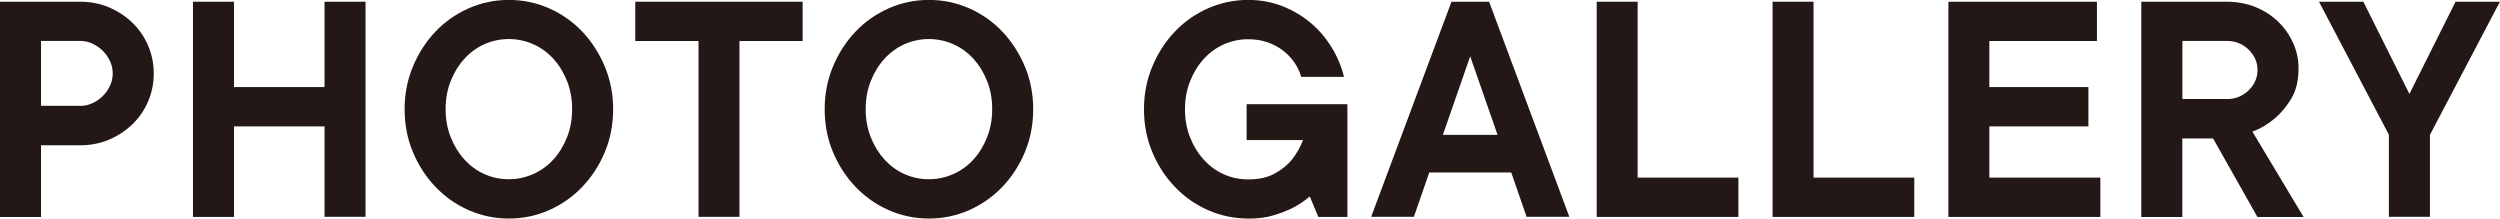
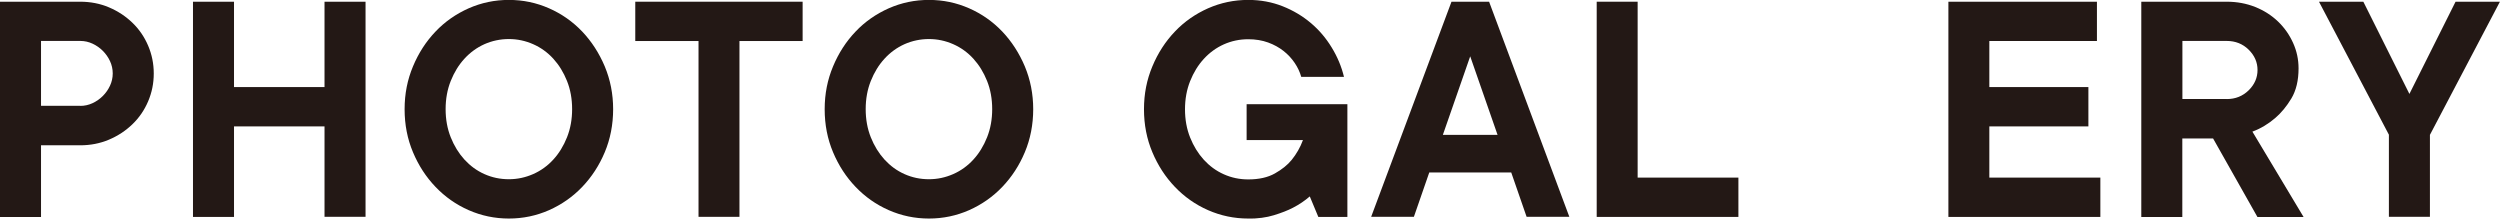
<svg xmlns="http://www.w3.org/2000/svg" id="_イヤー_2" viewBox="0 0 292.51 25.57">
  <defs>
    <style>.cls-1{fill:#231815;}</style>
  </defs>
  <g id="moji">
    <g>
      <path class="cls-1" d="M0,.2H9.39c1.2,0,2.32,.22,3.36,.66,1.04,.44,1.95,1.04,2.74,1.8,.79,.76,1.4,1.65,1.84,2.68,.44,1.03,.66,2.11,.66,3.26s-.22,2.23-.66,3.26c-.44,1.03-1.05,1.92-1.84,2.68-.79,.76-1.7,1.36-2.74,1.8-1.04,.44-2.16,.66-3.36,.66H4.8v8.39H0V.2ZM9.39,12.39c.51,0,.99-.11,1.44-.32,.45-.21,.85-.49,1.2-.84,.35-.35,.63-.75,.84-1.2,.21-.45,.32-.93,.32-1.44s-.11-.99-.32-1.44c-.21-.45-.49-.85-.84-1.2-.35-.35-.75-.63-1.2-.84-.45-.21-.93-.32-1.44-.32H4.8v7.59h4.6Z" />
      <path class="cls-1" d="M22.58,.2h4.8V10.19h10.59V.2h4.8V25.37h-4.8V14.79h-10.59v10.59h-4.8V.2Z" />
      <path class="cls-1" d="M59.54,25.57c-1.65,0-3.22-.33-4.7-.98-1.48-.65-2.77-1.56-3.88-2.72-1.11-1.16-1.99-2.51-2.64-4.06-.65-1.54-.98-3.22-.98-5.03s.33-3.46,.98-5.01c.65-1.56,1.53-2.92,2.64-4.08,1.1-1.16,2.4-2.06,3.88-2.72,1.48-.65,3.04-.98,4.7-.98s3.22,.33,4.7,.98c1.48,.65,2.77,1.56,3.88,2.72,1.1,1.16,1.98,2.52,2.64,4.08,.65,1.56,.98,3.23,.98,5.01s-.33,3.49-.98,5.03c-.65,1.55-1.53,2.9-2.64,4.06-1.11,1.16-2.4,2.06-3.88,2.72-1.48,.65-3.04,.98-4.7,.98Zm0-4.6c.99,0,1.93-.2,2.84-.6,.91-.4,1.69-.97,2.36-1.7,.67-.73,1.2-1.6,1.6-2.6,.4-1,.6-2.1,.6-3.3s-.2-2.3-.6-3.3c-.4-1-.93-1.86-1.6-2.6-.67-.73-1.45-1.3-2.36-1.7-.91-.4-1.85-.6-2.84-.6s-1.96,.2-2.86,.6c-.89,.4-1.67,.97-2.34,1.7-.67,.73-1.2,1.6-1.6,2.6-.4,1-.6,2.1-.6,3.3s.2,2.3,.6,3.3c.4,1,.93,1.86,1.6,2.6,.67,.73,1.44,1.3,2.34,1.7,.89,.4,1.84,.6,2.86,.6Z" />
      <path class="cls-1" d="M81.72,4.8h-7.39V.2h19.58V4.8h-7.39V25.37h-4.79V4.8Z" />
      <path class="cls-1" d="M108.69,25.57c-1.65,0-3.22-.33-4.7-.98-1.48-.65-2.77-1.56-3.88-2.72-1.11-1.16-1.99-2.51-2.64-4.06-.65-1.54-.98-3.22-.98-5.03s.33-3.46,.98-5.01c.65-1.56,1.53-2.92,2.64-4.08,1.1-1.16,2.4-2.06,3.88-2.72,1.48-.65,3.04-.98,4.7-.98s3.22,.33,4.7,.98c1.48,.65,2.77,1.56,3.88,2.72,1.1,1.16,1.98,2.52,2.64,4.08,.65,1.56,.98,3.23,.98,5.01s-.33,3.49-.98,5.03c-.65,1.55-1.53,2.9-2.64,4.06-1.11,1.16-2.4,2.06-3.88,2.72-1.48,.65-3.04,.98-4.7,.98Zm0-4.6c.99,0,1.93-.2,2.84-.6,.91-.4,1.69-.97,2.36-1.7,.67-.73,1.2-1.6,1.6-2.6,.4-1,.6-2.1,.6-3.3s-.2-2.3-.6-3.3c-.4-1-.93-1.86-1.6-2.6-.67-.73-1.45-1.3-2.36-1.7-.91-.4-1.85-.6-2.84-.6s-1.96,.2-2.86,.6c-.89,.4-1.67,.97-2.34,1.7-.67,.73-1.2,1.6-1.6,2.6-.4,1-.6,2.1-.6,3.3s.2,2.3,.6,3.3c.4,1,.93,1.86,1.6,2.6,.67,.73,1.44,1.3,2.34,1.7,.89,.4,1.84,.6,2.86,.6Z" />
      <path class="cls-1" d="M146.05,25.57c-1.65,0-3.22-.33-4.7-.98-1.48-.65-2.77-1.56-3.88-2.72-1.11-1.16-1.99-2.51-2.64-4.06-.65-1.54-.98-3.22-.98-5.03s.33-3.46,.98-5.01c.65-1.56,1.53-2.92,2.64-4.08,1.1-1.16,2.4-2.06,3.88-2.72,1.48-.65,3.04-.98,4.7-.98,1.44,0,2.78,.25,4.02,.74,1.24,.49,2.34,1.15,3.3,1.96,.96,.81,1.77,1.76,2.44,2.86,.67,1.09,1.15,2.24,1.44,3.44h-5c-.16-.56-.41-1.1-.76-1.62-.35-.52-.78-.99-1.3-1.4-.52-.41-1.13-.75-1.82-1-.69-.25-1.47-.38-2.32-.38-1.01,0-1.96,.2-2.86,.6-.89,.4-1.67,.97-2.34,1.7-.67,.73-1.2,1.6-1.6,2.6-.4,1-.6,2.1-.6,3.3s.2,2.3,.6,3.3c.4,1,.93,1.86,1.6,2.6,.67,.73,1.44,1.3,2.34,1.7,.89,.4,1.84,.6,2.86,.6,1.25,0,2.29-.23,3.12-.7,.83-.47,1.48-.99,1.96-1.58,.56-.69,1-1.46,1.32-2.32h-6.59v-4.2h11.79v13.19h-3.4l-1-2.4c-.59,.51-1.24,.95-1.96,1.32-.61,.32-1.36,.61-2.24,.88-.88,.27-1.88,.4-3,.4Z" />
      <path class="cls-1" d="M169.83,.2h4.4l9.39,25.17h-5l-1.8-5.19h-9.59l-1.8,5.19h-5L169.83,.2Zm5.39,15.58l-3.2-9.19-3.2,9.19h6.39Z" />
      <path class="cls-1" d="M186.81,.2h4.8V20.78h11.79v4.6h-16.58V.2Z" />
-       <path class="cls-1" d="M207.39,.2h4.8V20.78h11.79v4.6h-16.58V.2Z" />
      <path class="cls-1" d="M227.97,.2h17.38V4.8h-12.59v5.39h11.59v4.6h-11.59v5.99h12.99v4.6h-17.78V.2Z" />
      <path class="cls-1" d="M250.55,.2h9.99c1.2,0,2.31,.21,3.34,.62,1.02,.41,1.91,.98,2.66,1.7,.75,.72,1.33,1.55,1.76,2.5,.43,.95,.64,1.94,.64,2.98,0,1.41-.28,2.58-.84,3.52-.56,.93-1.19,1.69-1.88,2.28-.8,.69-1.69,1.23-2.68,1.6l5.99,9.99h-5.4l-5.19-9.19h-3.6v9.19h-4.8V.2Zm9.99,11.39c1.01,0,1.86-.34,2.56-1.02,.69-.68,1.04-1.47,1.04-2.38s-.35-1.7-1.04-2.38c-.69-.68-1.55-1.02-2.56-1.02h-5.19v6.79h5.19Z" />
      <path class="cls-1" d="M279.52,15.78L271.33,.2h5.19l5.39,10.79L287.31,.2h5.19l-8.19,15.58v9.59h-4.8V15.78Z" />
    </g>
  </g>
</svg>